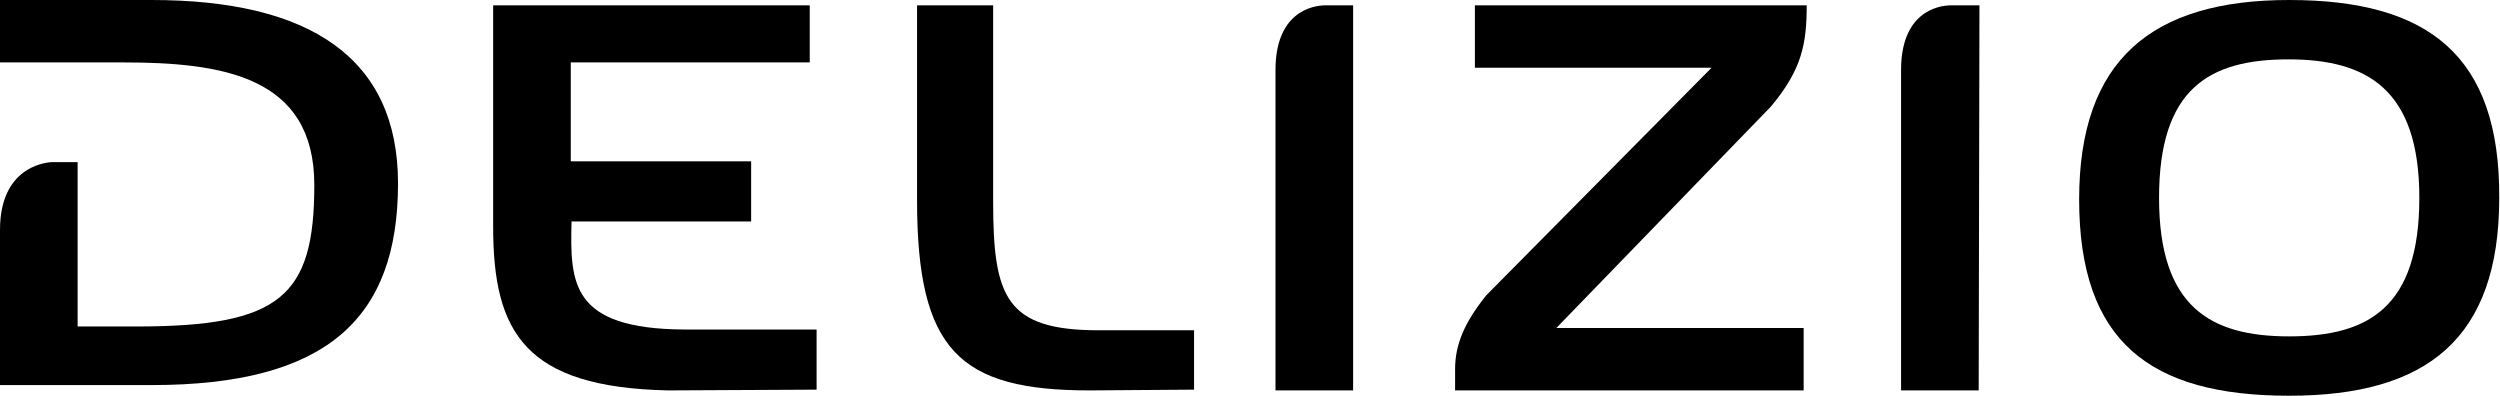
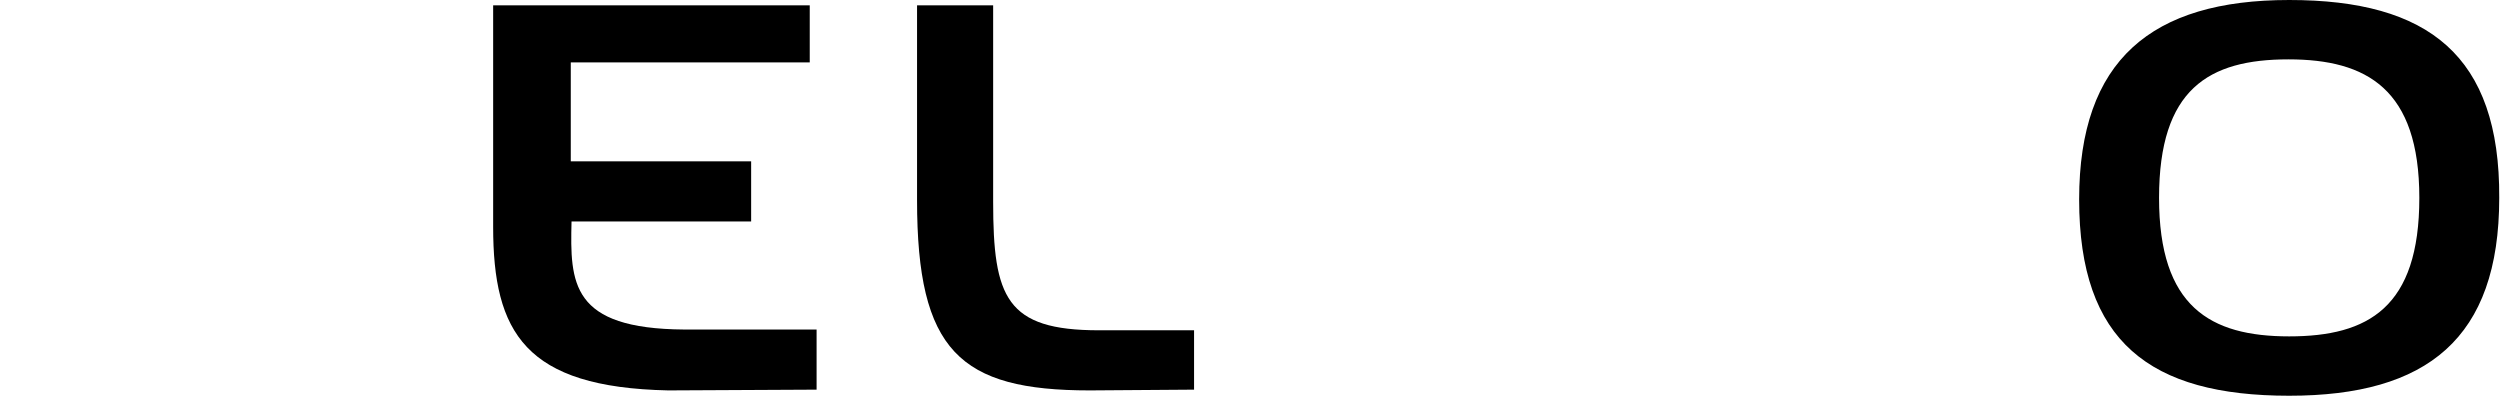
<svg xmlns="http://www.w3.org/2000/svg" id="Layer_1" style="enable-background:new 0 0 328.5 52.1;" version="1.1" viewBox="0 0 328.5 52.1" x="0px" xml:space="preserve" y="0px">
-   <path class="st0" d="M300.8,0c-18.1,0-27.6,7.9-27.6,26.2c0,18.7,9.3,25.8,27.6,25.8c18.1,0,27.6-7.5,27.6-26 C328.5,7.3,319.1,0,300.8,0z M300.8,44.2L300.8,44.2c-10.4,0-17.1-3.9-17.1-18.2s6.5-18.2,17-18.2c10.3,0,17.2,3.9,17.2,18.2 C317.9,40.4,311.2,44.2,300.8,44.2L300.8,44.2z" />
+   <path class="st0" d="M300.8,0c-18.1,0-27.6,7.9-27.6,26.2c0,18.7,9.3,25.8,27.6,25.8c18.1,0,27.6-7.5,27.6-26 C328.5,7.3,319.1,0,300.8,0z M300.8,44.2L300.8,44.2c-10.4,0-17.1-3.9-17.1-18.2s6.5-18.2,17-18.2c10.3,0,17.2,3.9,17.2,18.2 C317.9,40.4,311.2,44.2,300.8,44.2L300.8,44.2" />
  <path class="st0" d="M75.1,29.1h23.6v-7.9H75v-13h31.4V0.7H64.8v29.1c0,13.9,4.2,21.1,23,21.5l19.5-0.1v-7.9H89.9 C75,43.2,74.9,37.2,75.1,29.1z" />
  <path class="st0" d="M156.9,51.2v-7.8h-12.5c-12.2,0-13.9-4.3-13.9-16.9V0.7h-10v25.6c0,19.8,5.6,25,22.7,25L156.9,51.2z" />
-   <path class="st0" d="M19.9,0H0v8.2h16.1c13.1,0,25.2,1.8,25.2,16.1c0,14.7-4.5,18.6-23.4,18.6h-7.7V21.3H6.9c0,0-6.9,0-6.9,8.9v20.4 h19.9c23,0,32.4-8.7,32.4-26.5C52.3,7.6,40.7,0,19.9,0z" />
-   <path class="st0" d="M177.9,0.7h-3.7c-1.9,0-6.6,1-6.6,8.5v42.1h10.2V0.7H177.9z" />
-   <path class="st0" d="M260.1,0.7h-3.7c-1.9,0-6.6,1-6.6,8.5v42.1H260L260.1,0.7z" />
-   <path class="st0" d="M237,43.1h-32.5L232.7,14c4.1-4.9,4.7-8.3,4.7-13.3h-43.6v8.2h31.1l-29.6,29.9c-2.9,3.6-4.1,6.5-4.1,9.7v2.8 H237V43.1z" />
</svg>